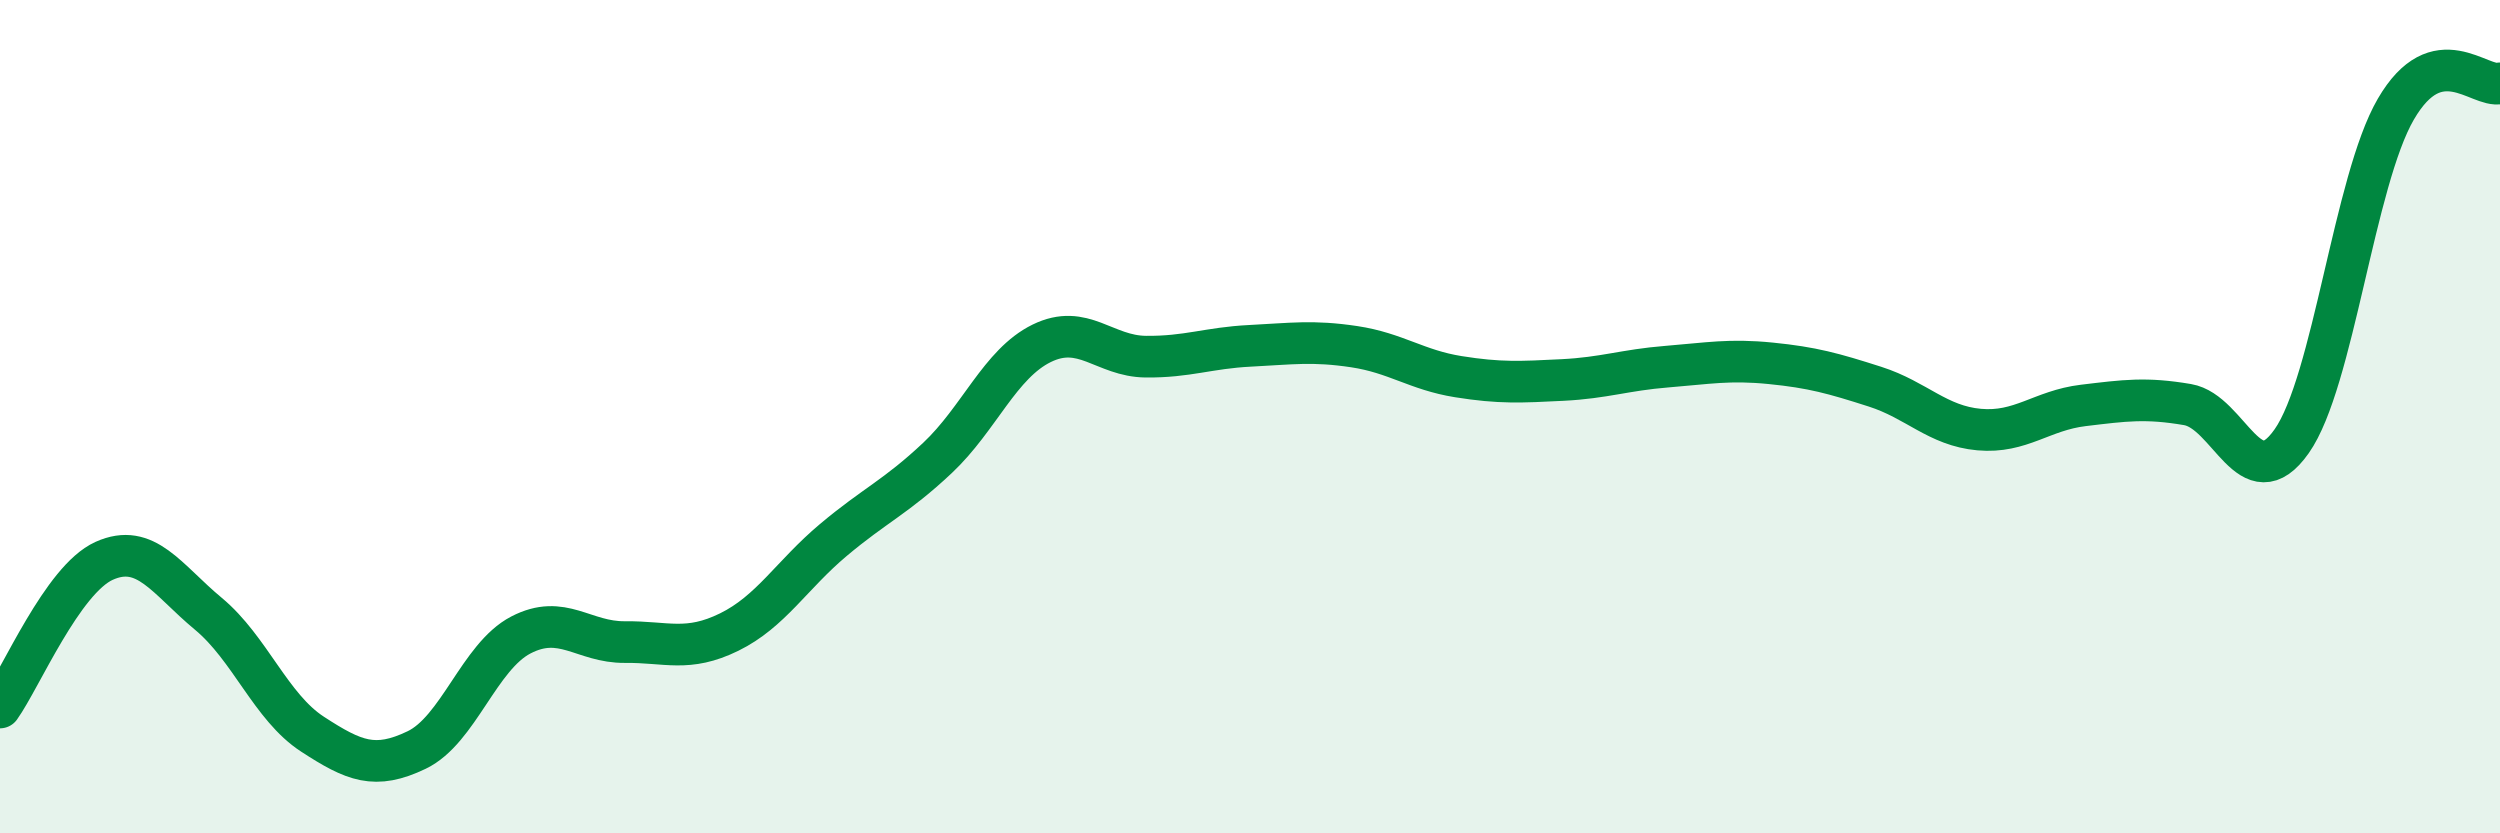
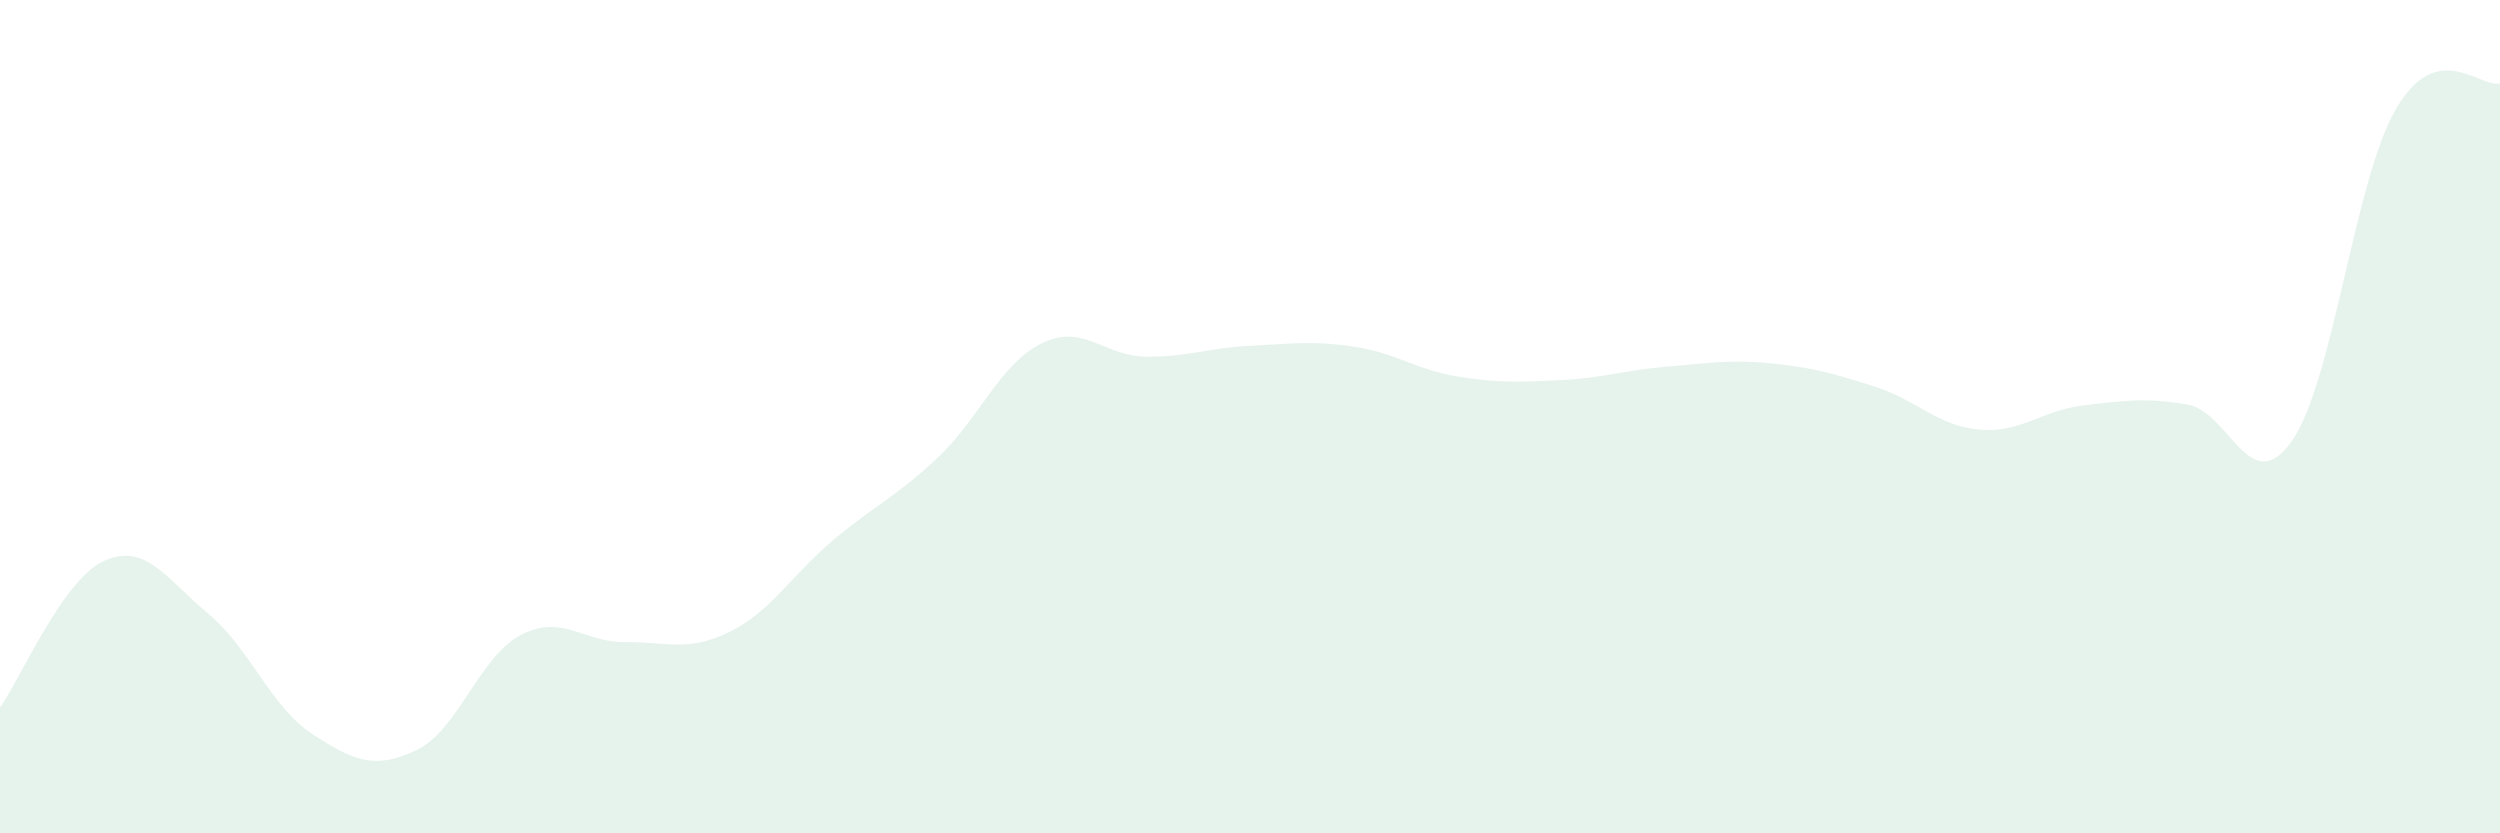
<svg xmlns="http://www.w3.org/2000/svg" width="60" height="20" viewBox="0 0 60 20">
  <path d="M 0,16.98 C 0.5,16.28 1.5,13.91 2.5,13.46 C 3.5,13.01 4,13.9 5,14.73 C 6,15.56 6.5,16.97 7.5,17.62 C 8.5,18.27 9,18.48 10,18 C 11,17.52 11.5,15.76 12.5,15.24 C 13.5,14.72 14,15.42 15,15.41 C 16,15.4 16.5,15.66 17.5,15.17 C 18.5,14.68 19,13.8 20,12.96 C 21,12.12 21.5,11.93 22.5,10.99 C 23.5,10.05 24,8.73 25,8.24 C 26,7.75 26.5,8.55 27.5,8.56 C 28.5,8.57 29,8.35 30,8.3 C 31,8.25 31.5,8.17 32.5,8.32 C 33.5,8.47 34,8.88 35,9.04 C 36,9.2 36.5,9.17 37.5,9.12 C 38.5,9.07 39,8.88 40,8.8 C 41,8.72 41.5,8.62 42.5,8.72 C 43.5,8.82 44,8.96 45,9.28 C 46,9.6 46.5,10.22 47.5,10.31 C 48.5,10.4 49,9.85 50,9.73 C 51,9.61 51.5,9.54 52.5,9.71 C 53.5,9.88 54,12.01 55,10.59 C 56,9.17 56.5,4.34 57.5,2.62 C 58.5,0.9 59.5,2.12 60,2L60 20L0 20Z" fill="#008740" opacity="0.1" stroke-linecap="round" stroke-linejoin="round" />
-   <path d="M 0,16.98 C 0.5,16.28 1.5,13.91 2.5,13.46 C 3.5,13.01 4,13.9 5,14.73 C 6,15.56 6.5,16.97 7.5,17.62 C 8.5,18.27 9,18.48 10,18 C 11,17.52 11.5,15.76 12.5,15.24 C 13.5,14.72 14,15.42 15,15.41 C 16,15.4 16.5,15.66 17.5,15.17 C 18.5,14.68 19,13.8 20,12.96 C 21,12.12 21.5,11.93 22.5,10.99 C 23.5,10.05 24,8.73 25,8.24 C 26,7.75 26.5,8.55 27.5,8.56 C 28.5,8.57 29,8.35 30,8.3 C 31,8.25 31.5,8.17 32.5,8.32 C 33.5,8.47 34,8.88 35,9.04 C 36,9.2 36.5,9.17 37.5,9.12 C 38.5,9.07 39,8.88 40,8.8 C 41,8.72 41.5,8.62 42.5,8.72 C 43.5,8.82 44,8.96 45,9.28 C 46,9.6 46.5,10.22 47.5,10.31 C 48.5,10.4 49,9.85 50,9.73 C 51,9.61 51.5,9.54 52.5,9.71 C 53.5,9.88 54,12.01 55,10.59 C 56,9.17 56.5,4.34 57.5,2.62 C 58.5,0.9 59.5,2.12 60,2" stroke="#008740" stroke-width="1" fill="none" stroke-linecap="round" stroke-linejoin="round" />
</svg>